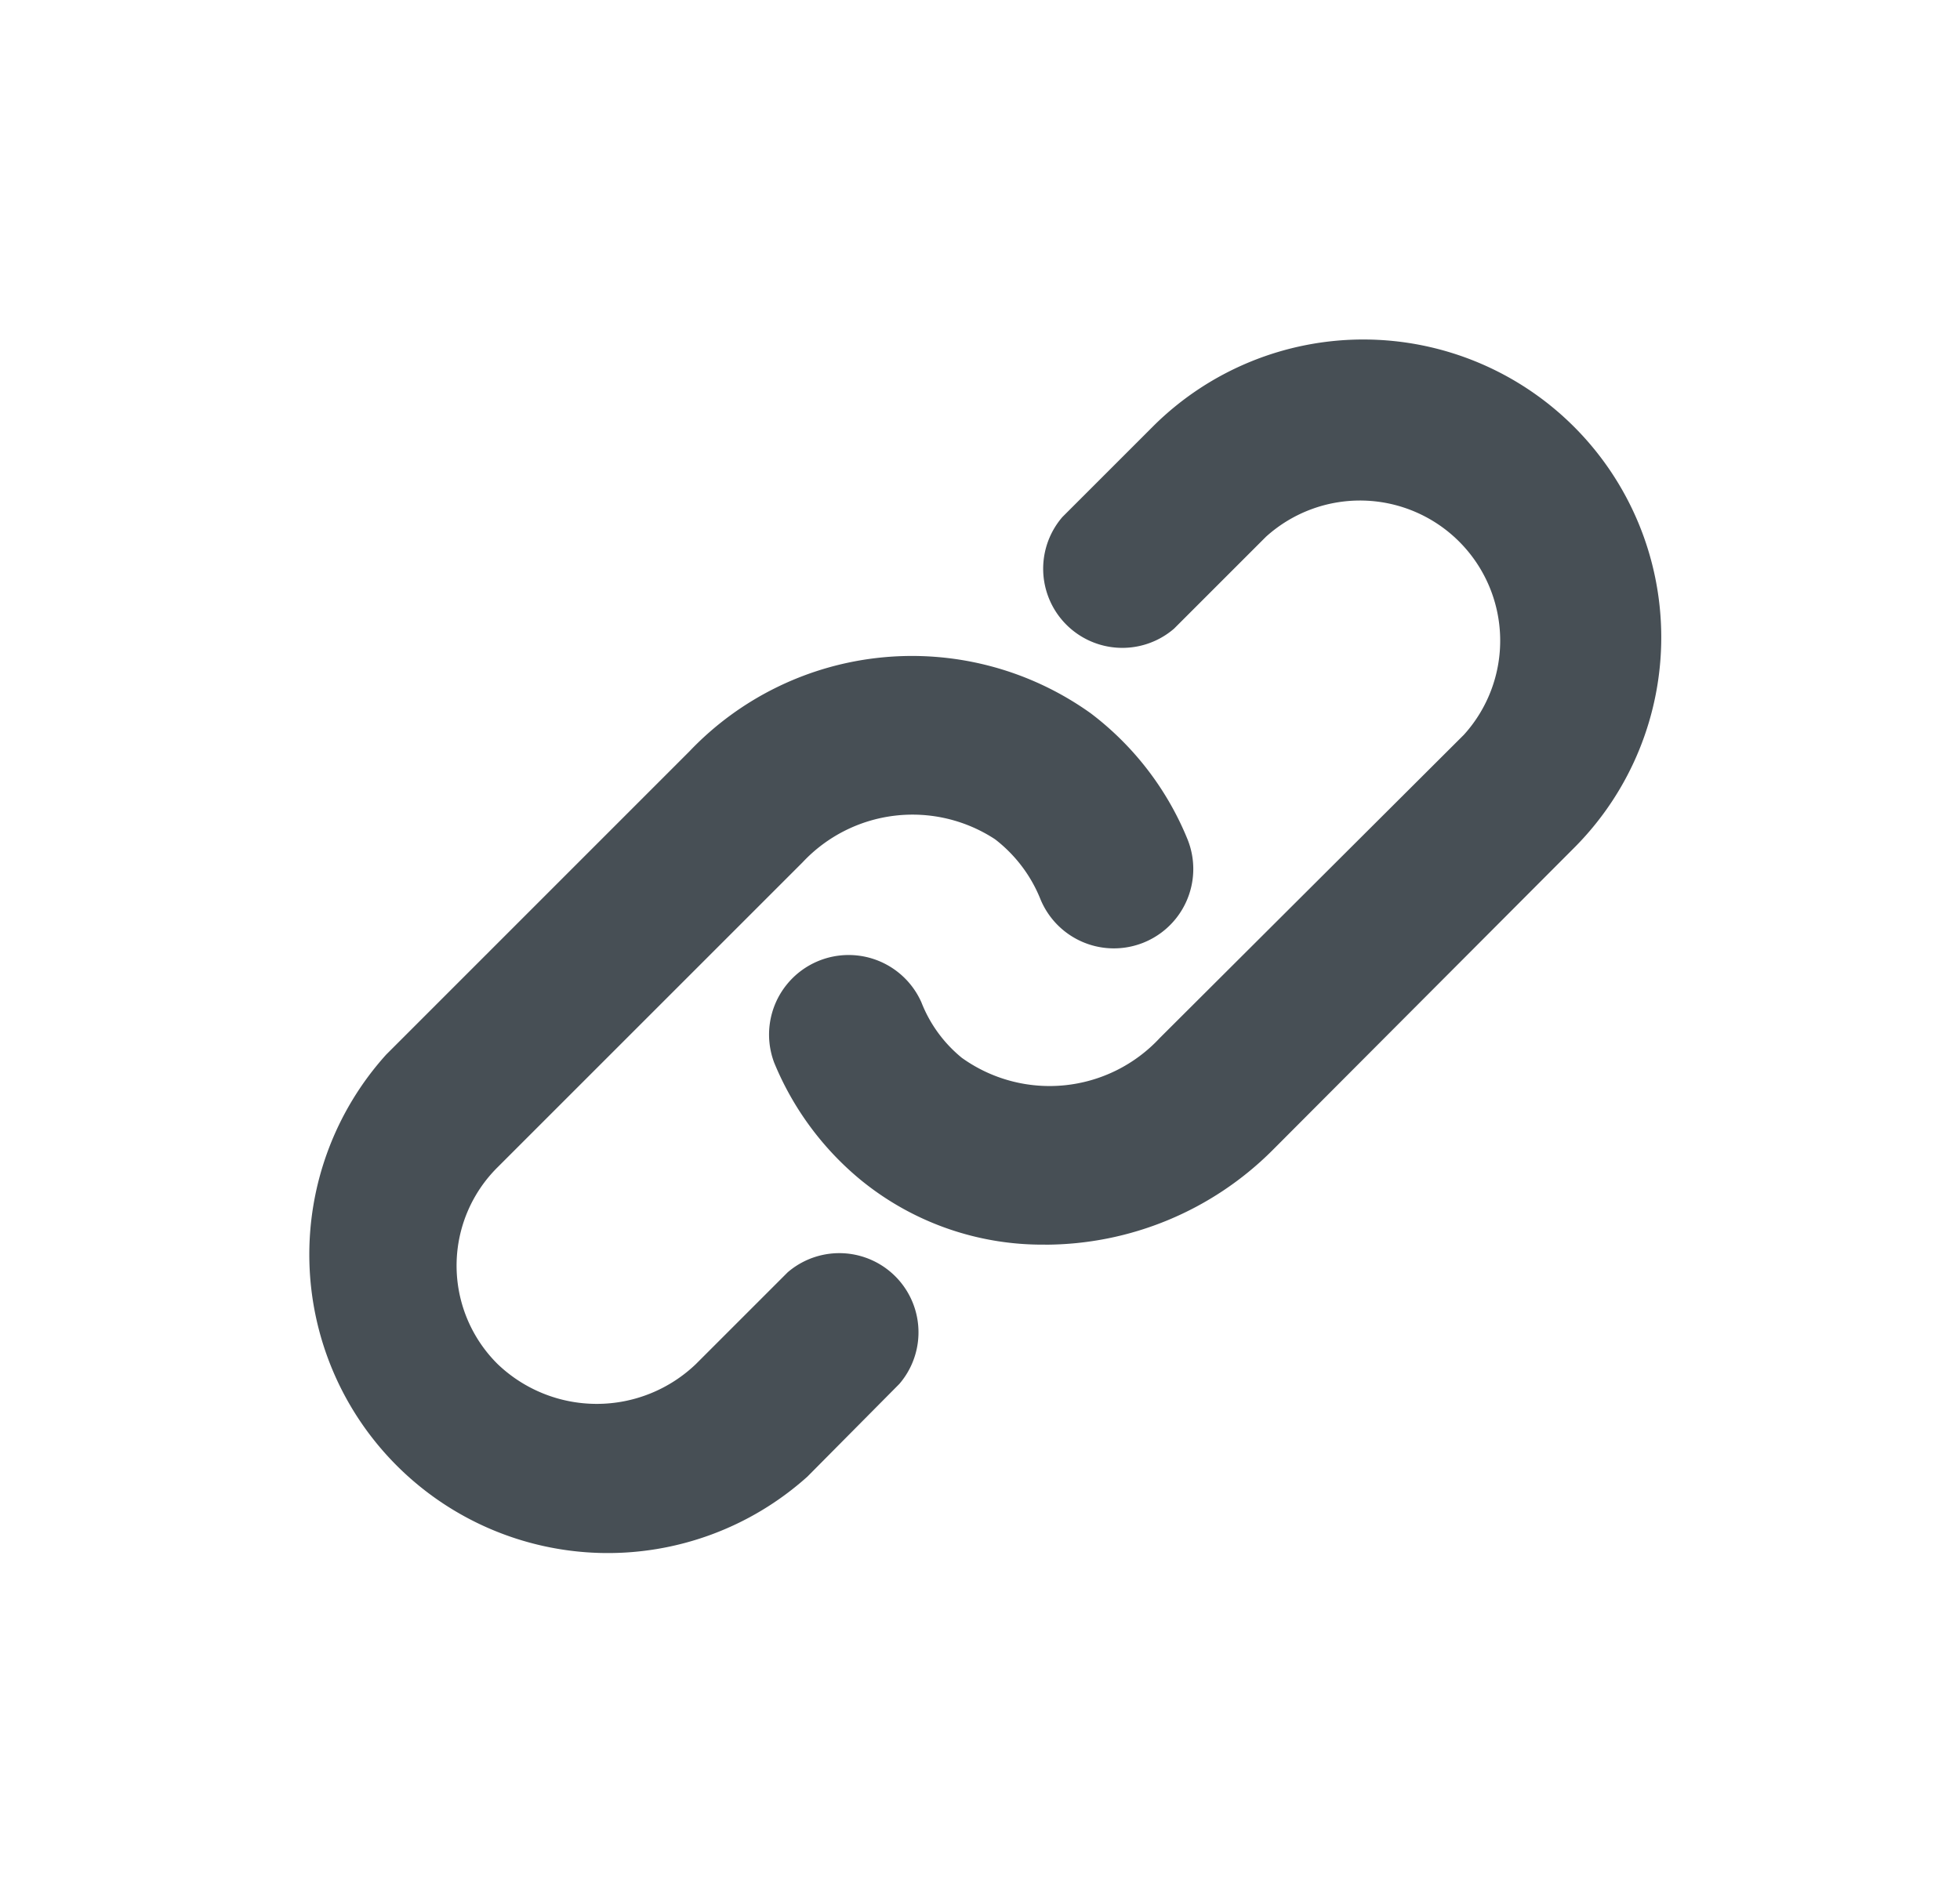
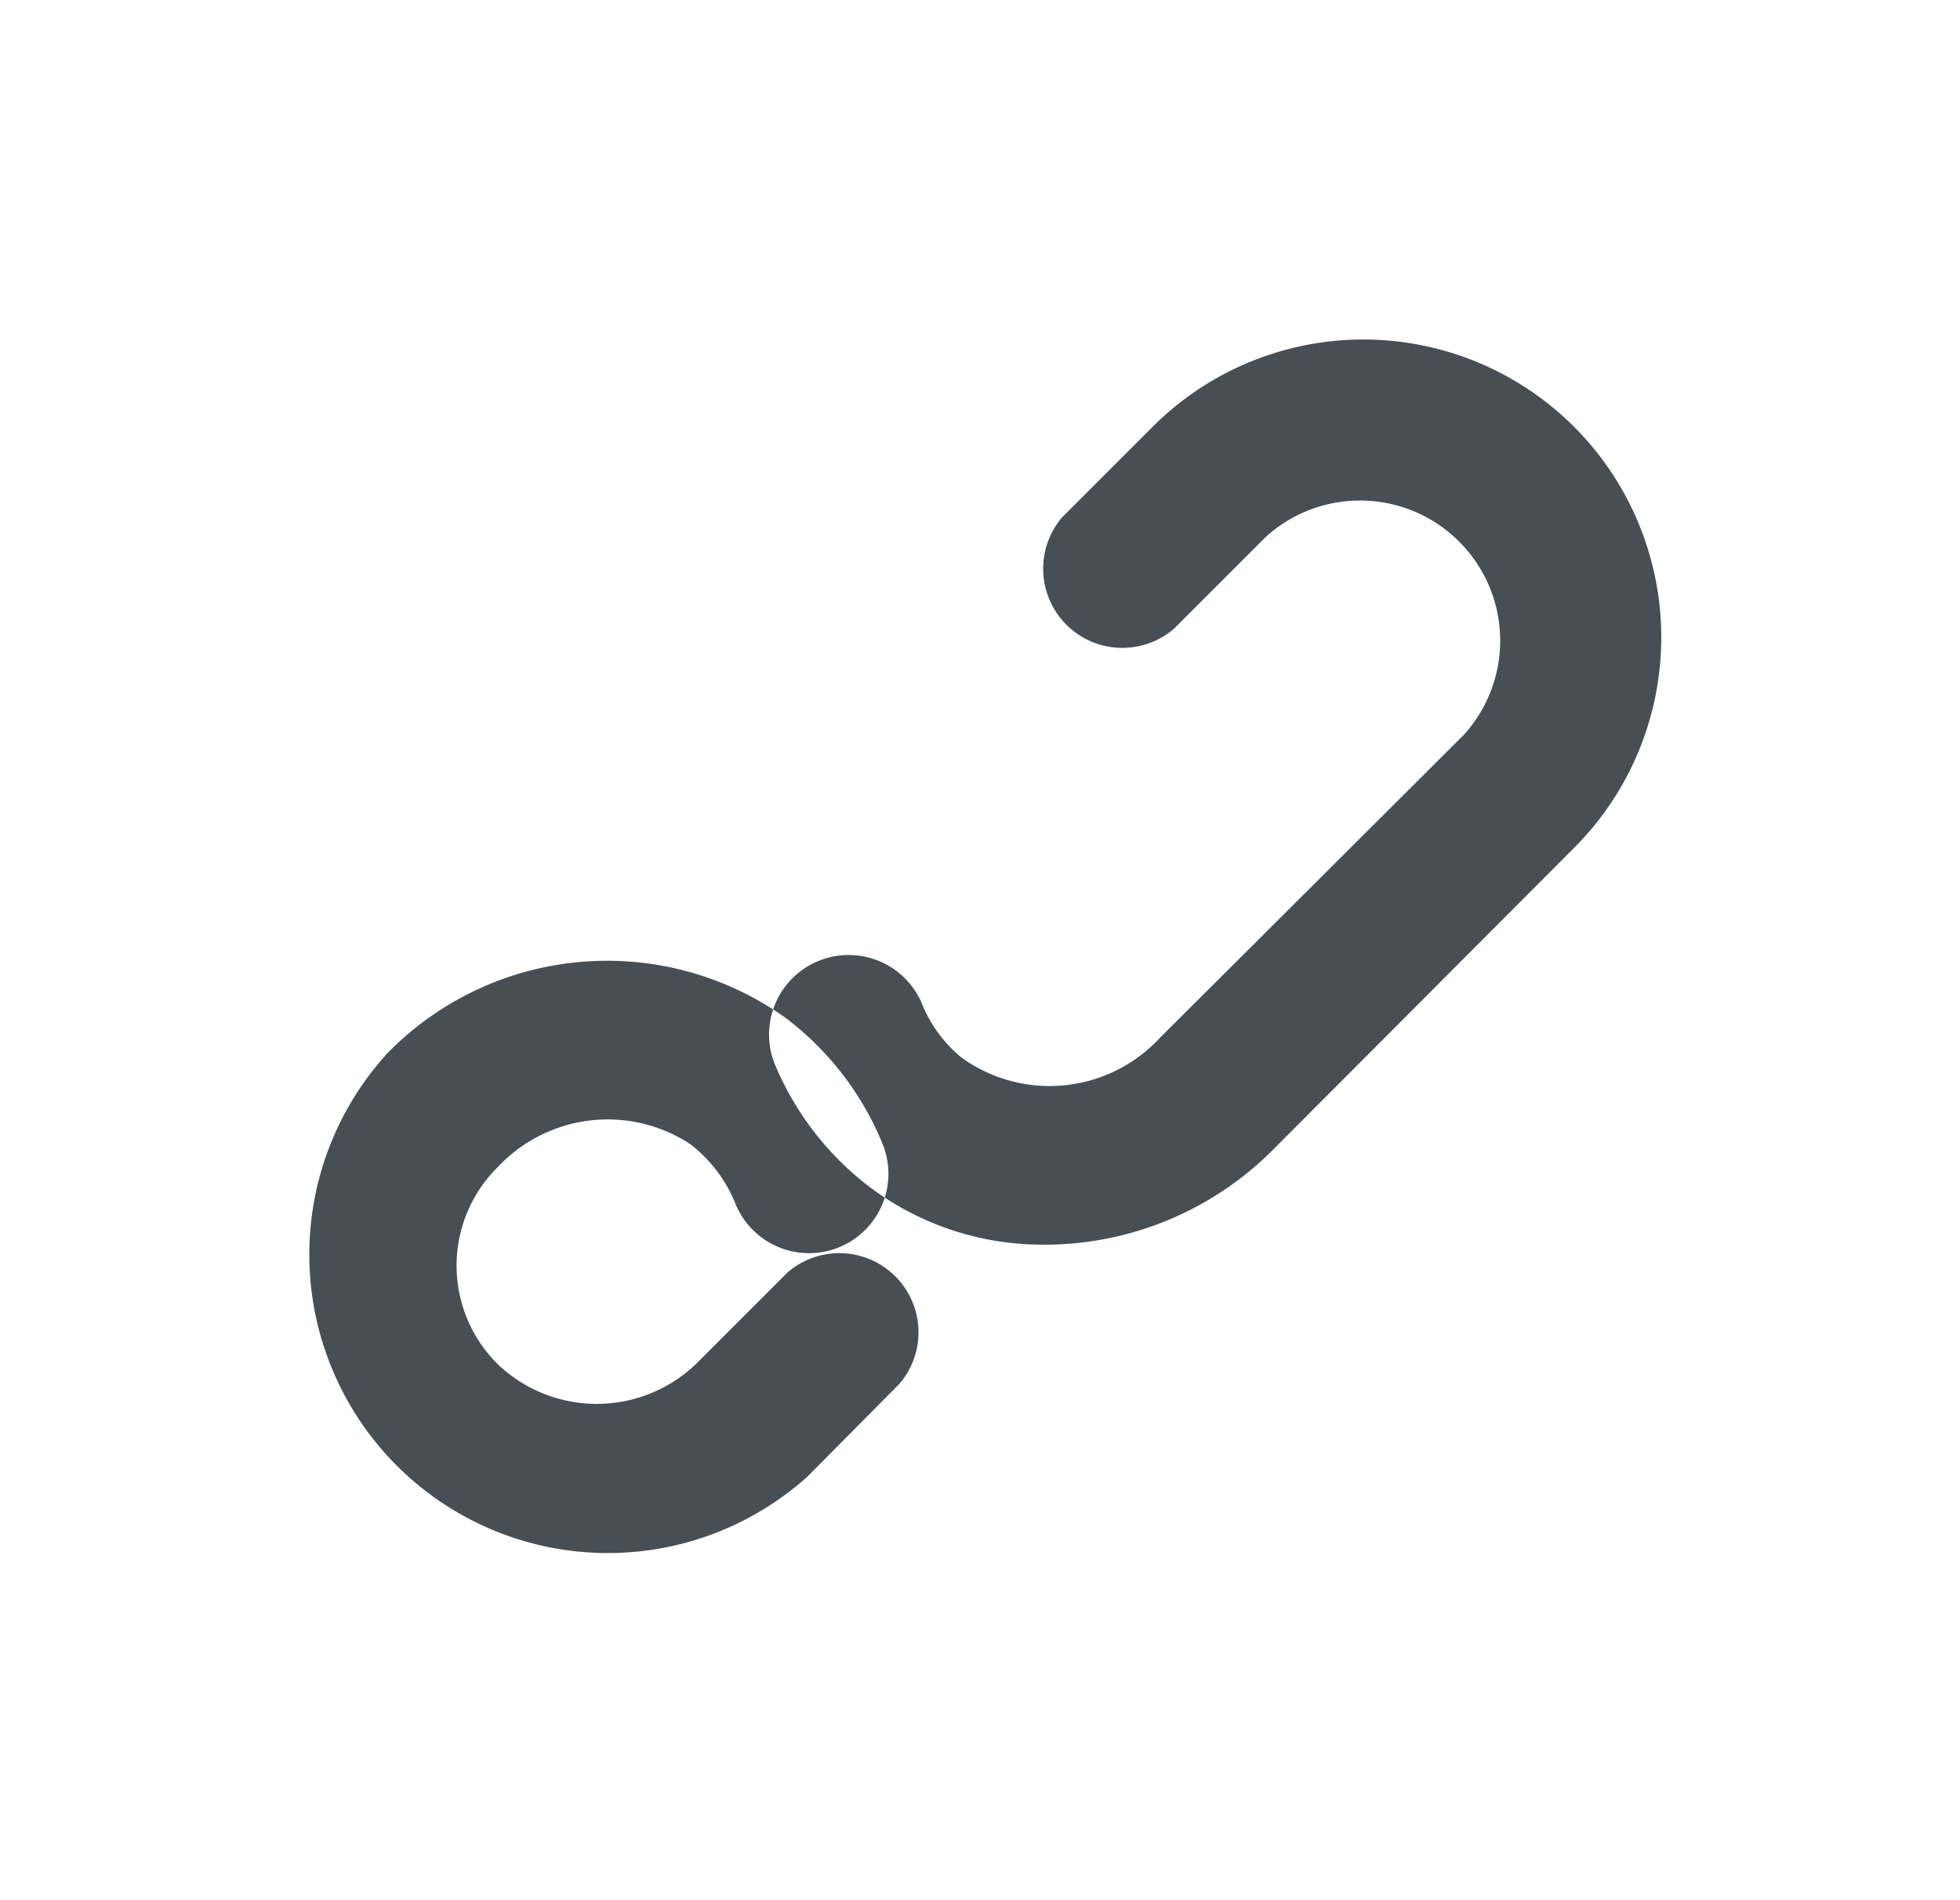
<svg xmlns="http://www.w3.org/2000/svg" width="33" height="32" fill="none" viewBox="0 0 33 32">
-   <path fill="#08121A" fill-opacity="0.74" d="M17.594 20.96a4.827 4.827 0 0 1-3.107-1.093 5.04 5.04 0 0 1-1.453-1.973 1.34 1.34 0 0 1 2.48-1.013c.142.364.377.686.68.933a2.533 2.533 0 0 0 3.333-.334l5.12-5.106a2.36 2.36 0 0 0-3.333-3.334l-1.547 1.547a1.333 1.333 0 0 1-1.88-1.88l1.547-1.547a5.016 5.016 0 0 1 7.093 7.094l-5.106 5.12a5.426 5.426 0 0 1-3.827 1.587Zm-4 3.907 1.547-1.56a1.333 1.333 0 0 0-1.88-1.88l-1.547 1.547a2.413 2.413 0 0 1-3.333 0 2.333 2.333 0 0 1 0-3.32l5.133-5.133a2.534 2.534 0 0 1 3.24-.387c.337.26.6.605.76 1a1.337 1.337 0 1 0 2.48-1 5.054 5.054 0 0 0-1.627-2.12 5.173 5.173 0 0 0-6.76.64L6.502 17.76a5.027 5.027 0 0 0 7.093 7.106Z" />
+   <path fill="#08121A" fill-opacity="0.74" d="M17.594 20.96a4.827 4.827 0 0 1-3.107-1.093 5.04 5.04 0 0 1-1.453-1.973 1.34 1.34 0 0 1 2.48-1.013c.142.364.377.686.68.933a2.533 2.533 0 0 0 3.333-.334l5.12-5.106a2.36 2.36 0 0 0-3.333-3.334l-1.547 1.547a1.333 1.333 0 0 1-1.88-1.88l1.547-1.547a5.016 5.016 0 0 1 7.093 7.094l-5.106 5.12a5.426 5.426 0 0 1-3.827 1.587Zm-4 3.907 1.547-1.56a1.333 1.333 0 0 0-1.88-1.88l-1.547 1.547a2.413 2.413 0 0 1-3.333 0 2.333 2.333 0 0 1 0-3.32a2.534 2.534 0 0 1 3.24-.387c.337.26.6.605.76 1a1.337 1.337 0 1 0 2.48-1 5.054 5.054 0 0 0-1.627-2.12 5.173 5.173 0 0 0-6.76.64L6.502 17.76a5.027 5.027 0 0 0 7.093 7.106Z" />
</svg>